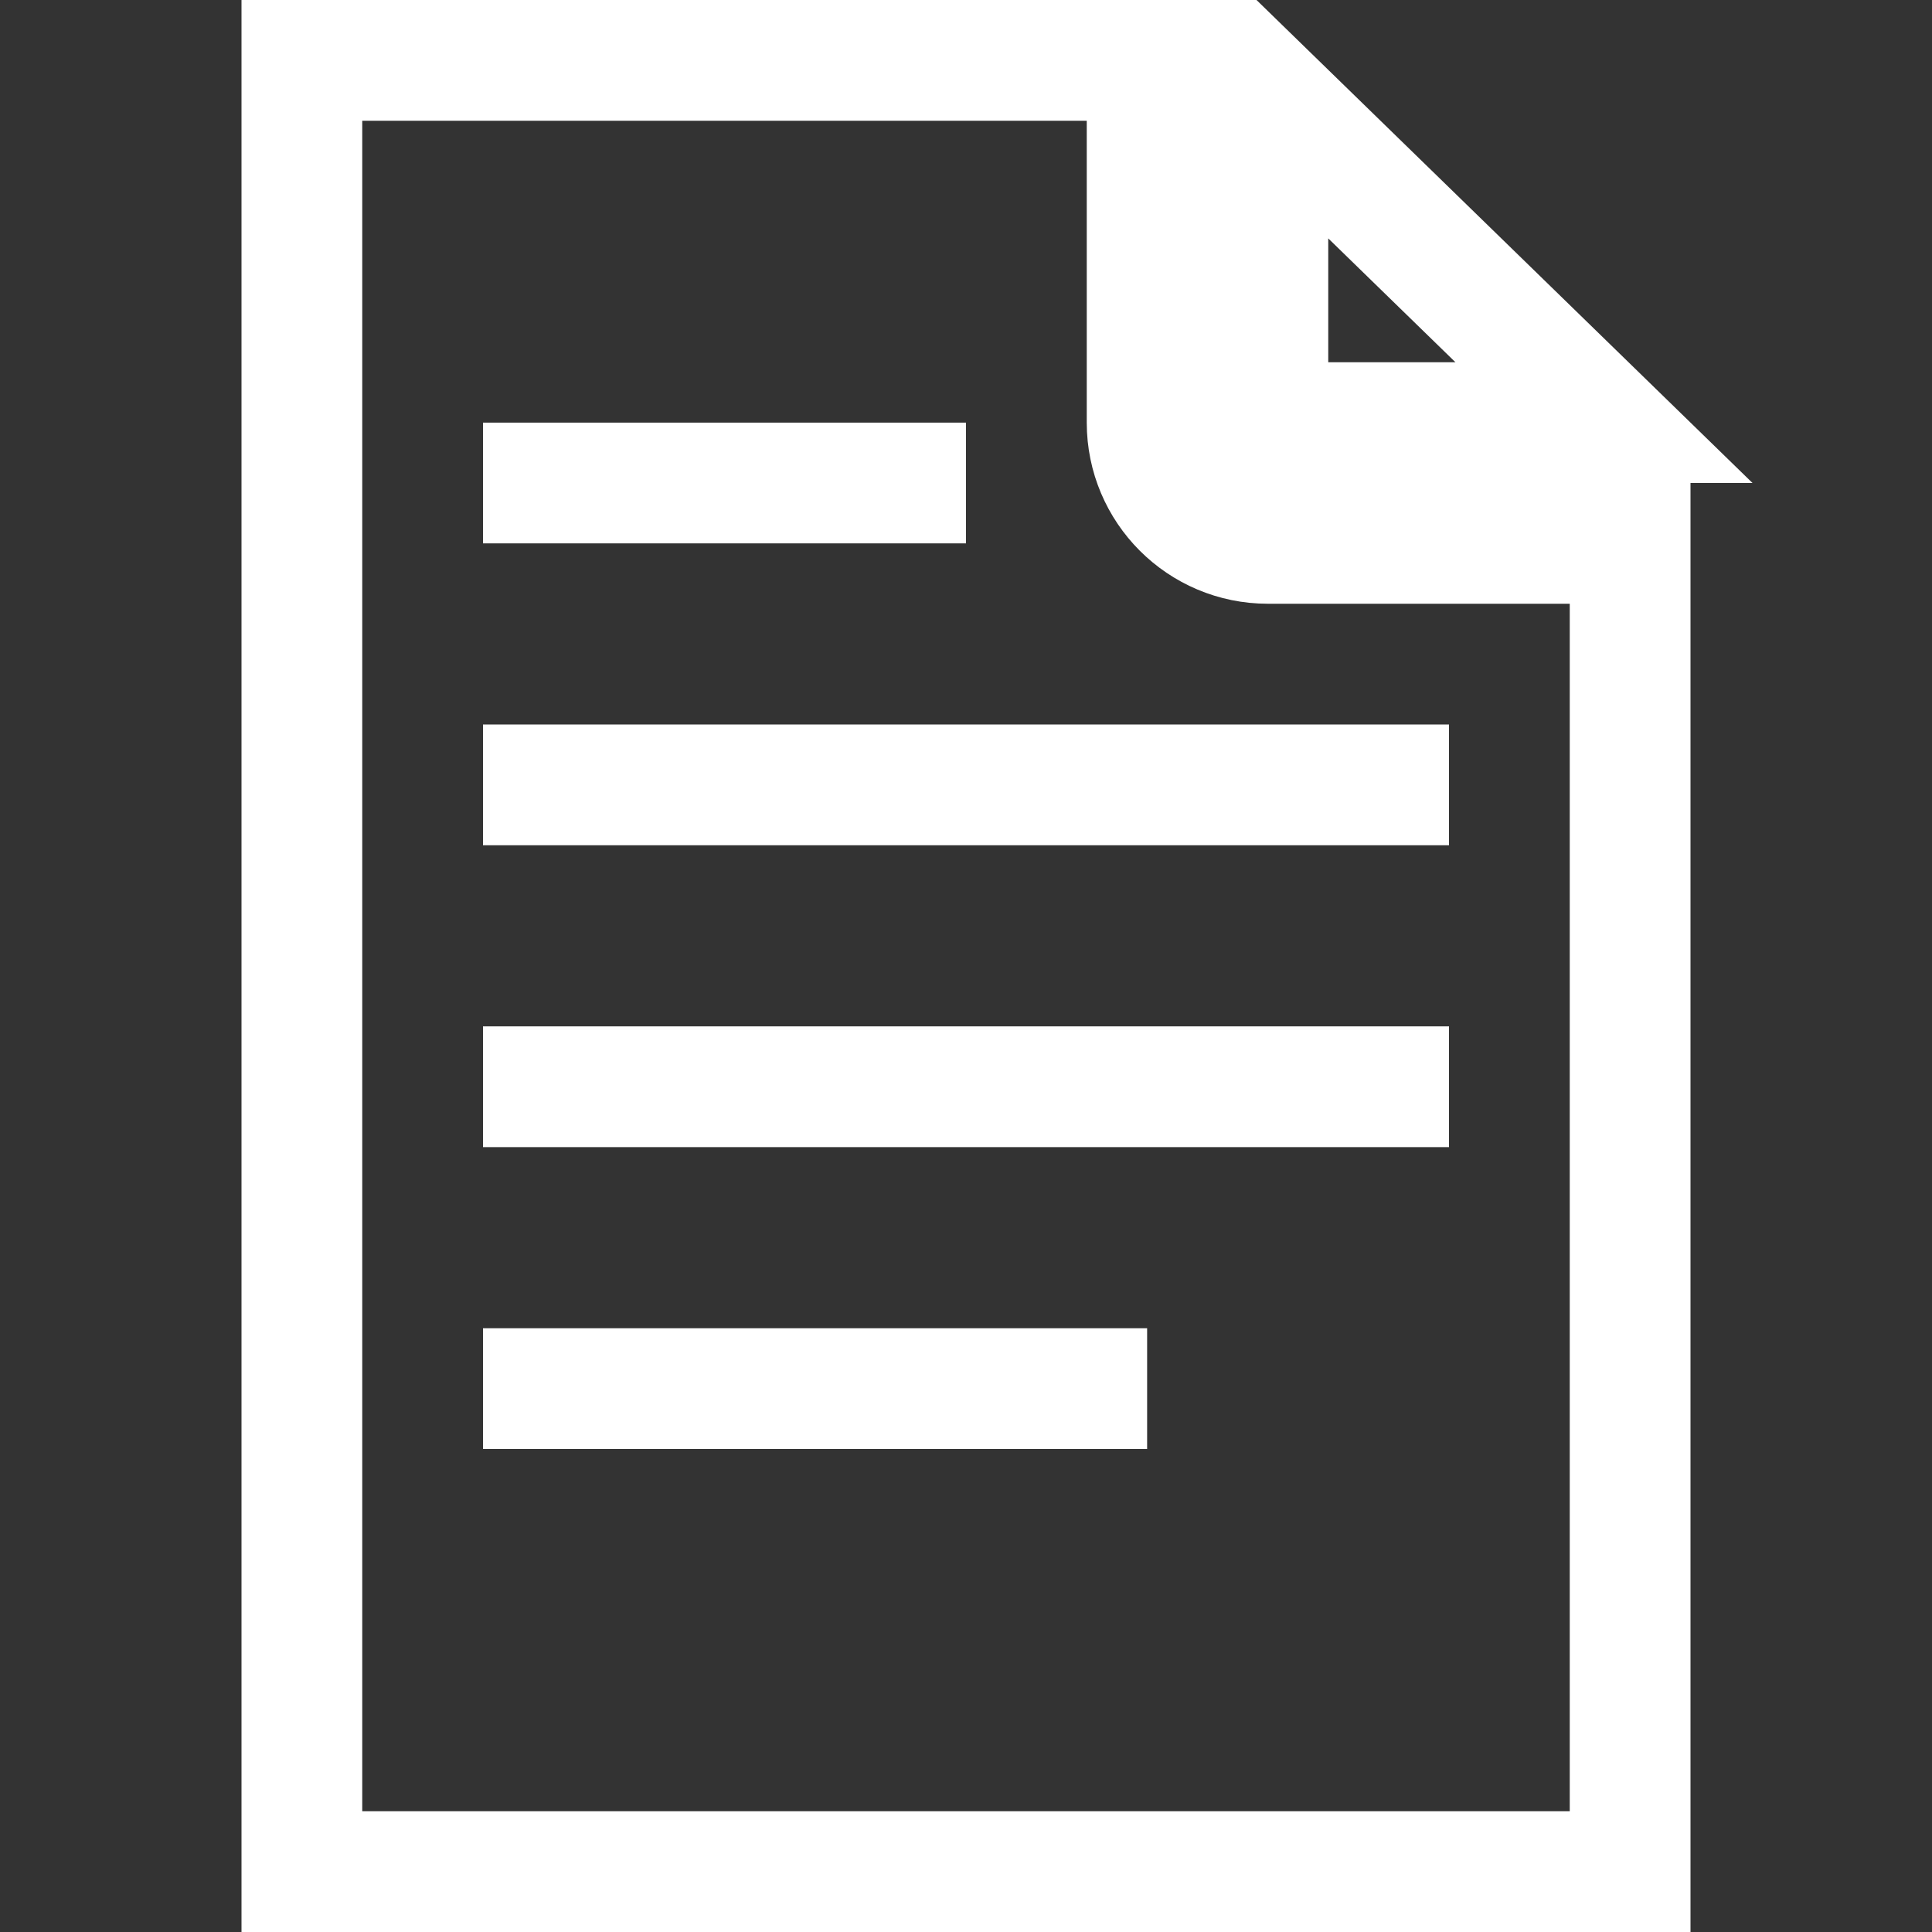
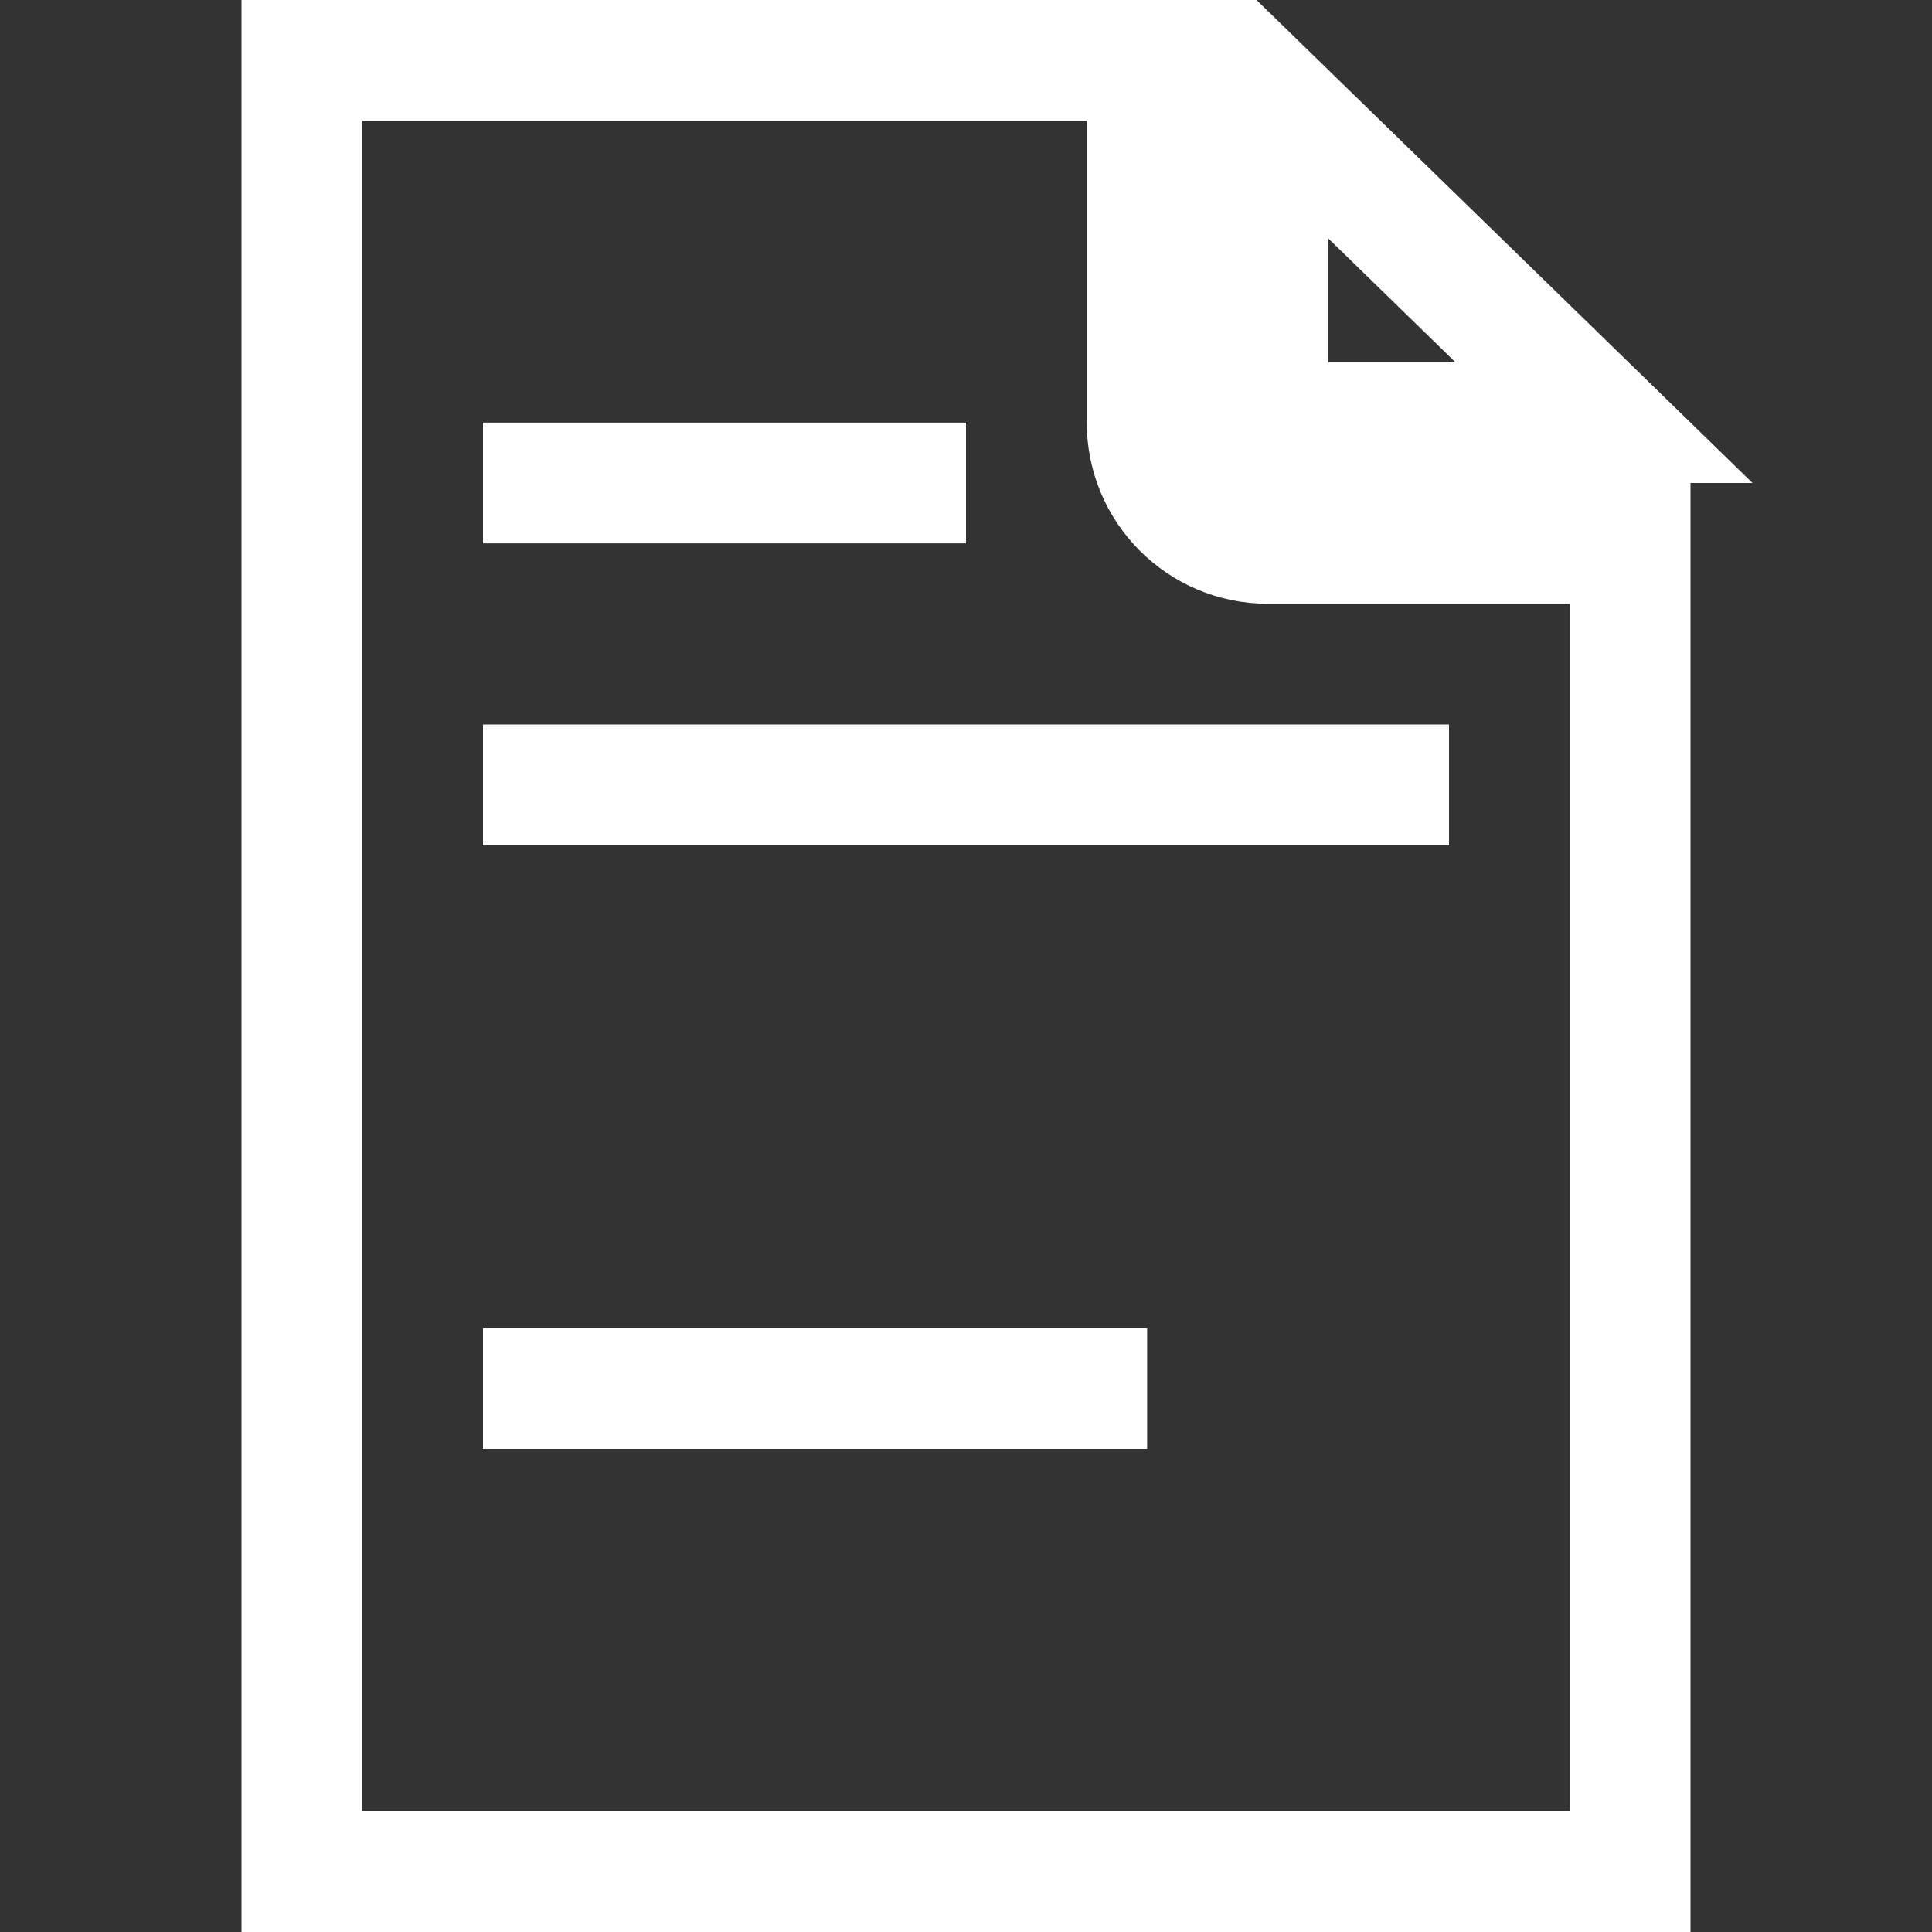
<svg xmlns="http://www.w3.org/2000/svg" fill="none" height="32" viewBox="0 0 32 32" width="32">
  <rect x="0" y="0" width="32" height="32" fill="#333333" stroke="none" />
  <g stroke="#fff" stroke-width="2">
    <path d="m19 1v6c0 1.105.895 2 2 2h6v22h-22v-30zm2 6v-5.421l5.567 5.421z" />
    <path d="m8 8h8" />
    <path d="m8 13h16" />
-     <path d="m8 18h16" />
    <path d="m8 23h11" />
  </g>
</svg>